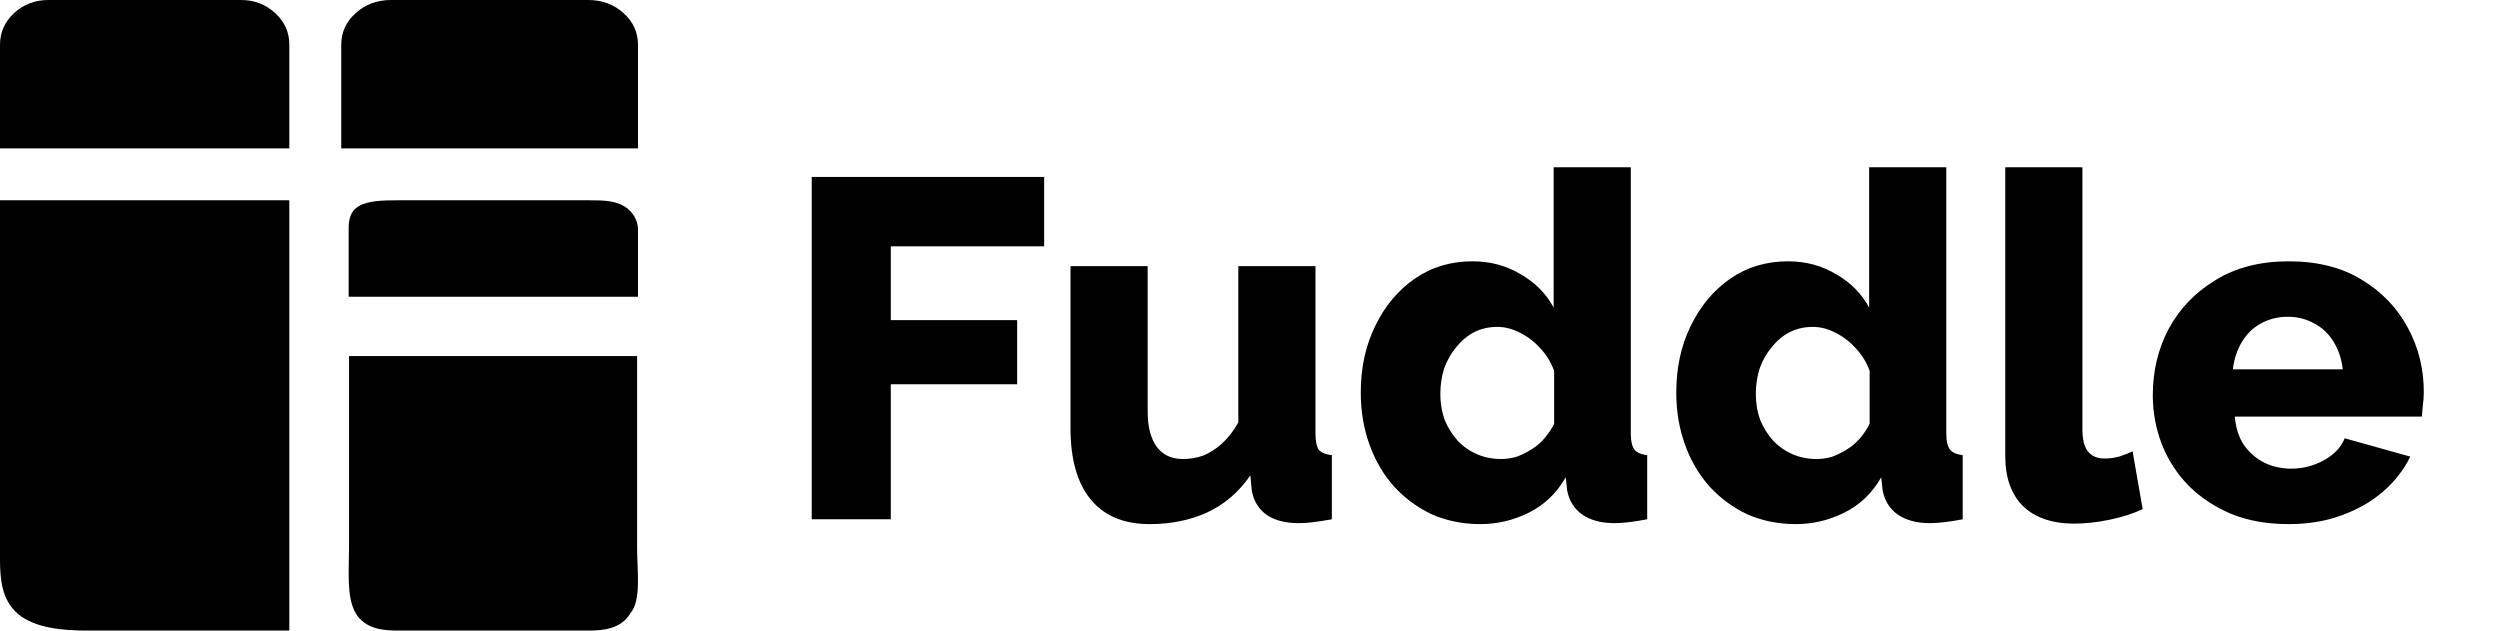
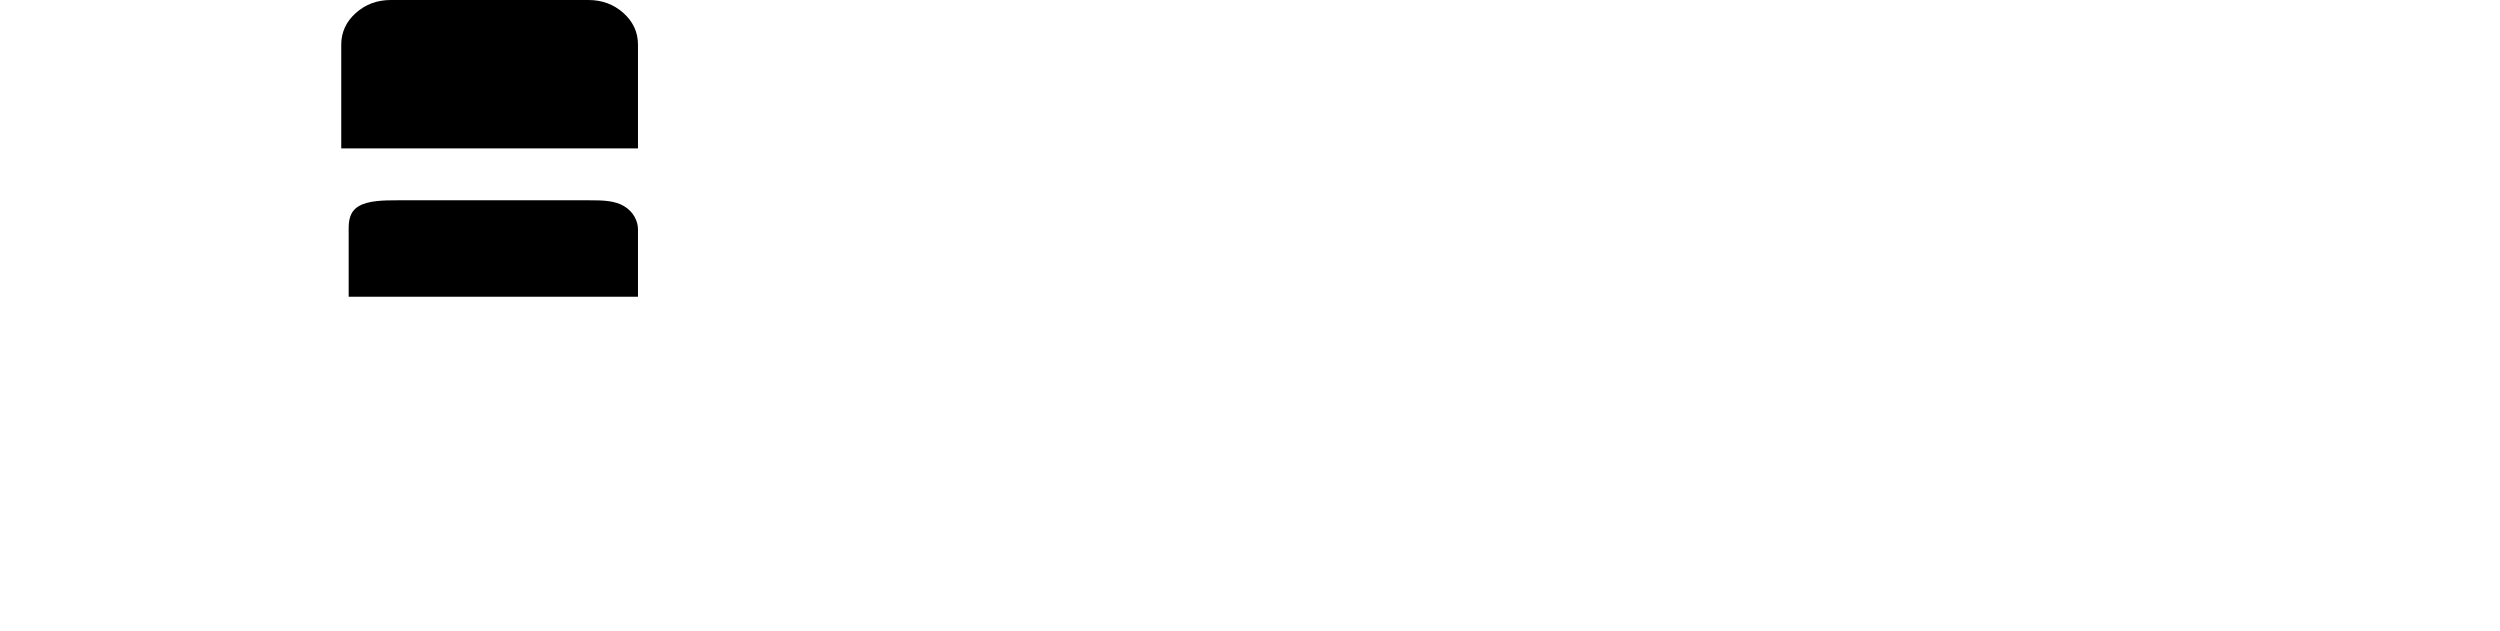
<svg xmlns="http://www.w3.org/2000/svg" width="337" height="85" viewBox="0 0 337 85" fill="none">
-   <path d="M39 85H11.73C8.493 85 4.759 84.685 2.474 82.795C0.189 80.905 0 77.975 0 75.297V36.703C0 34.026 0 29.024 0 27C2.474 27 8.493 27 11.73 27H39V85Z" fill="black" />
-   <path d="M47.05 48L47.05 73.871C47.05 76.942 46.681 80.483 47.946 82.651C49.212 84.819 51.754 85 53.547 85H79.385C81.178 85 83.72 84.819 84.986 82.651C86.479 80.889 85.882 76.942 85.882 73.871L85.882 48L47.05 48Z" fill="black" />
  <path d="M46 20V6.016C46 4.355 46.652 2.93 47.956 1.758C49.259 0.586 50.845 0 52.692 0L79.308 0C81.155 0 82.741 0.586 84.044 1.758C85.348 2.93 86 4.355 86 6.016V20L46 20Z" fill="black" />
-   <path d="M0.5 6.016V19.5L38.5 19.5V6.016C38.5 4.501 37.927 3.206 36.755 2.125C35.581 1.043 34.157 0.5 32.475 0.5L6.525 0.5C4.843 0.5 3.419 1.043 2.245 2.125C1.073 3.206 0.5 4.501 0.5 6.016Z" fill="black" stroke="black" />
  <path d="M47 40V30.91C47 29.831 47.085 28.557 48.356 27.795C49.627 27.033 51.724 27 53.525 27L79.475 27C81.276 27 82.862 27.033 84.133 27.795C85.404 28.557 86 29.831 86 30.91V40L47 40Z" fill="black" />
-   <path d="M109.42 70V23.85H140.75V33.21H120.08V43.155H137.11V51.8H120.08V70H109.42ZM144.305 57.715V35.875H154.705V55.44C154.705 57.52 155.116 59.123 155.94 60.25C156.763 61.333 157.933 61.875 159.45 61.875C160.403 61.875 161.313 61.723 162.18 61.42C163.046 61.073 163.891 60.532 164.715 59.795C165.538 59.058 166.275 58.105 166.925 56.935V35.875H177.325V58.43C177.325 59.47 177.476 60.207 177.78 60.64C178.126 61.03 178.711 61.268 179.535 61.355V70C178.581 70.173 177.736 70.303 177 70.39C176.306 70.477 175.678 70.52 175.115 70.52C173.295 70.52 171.843 70.152 170.76 69.415C169.676 68.635 169.005 67.552 168.745 66.165L168.55 64.085C166.99 66.338 165.04 68.007 162.7 69.09C160.403 70.13 157.825 70.65 154.965 70.65C151.498 70.65 148.855 69.545 147.035 67.335C145.215 65.125 144.305 61.918 144.305 57.715ZM183.432 52.905C183.432 49.568 184.082 46.578 185.382 43.935C186.682 41.248 188.458 39.125 190.712 37.565C192.965 36.005 195.565 35.225 198.512 35.225C200.895 35.225 203.062 35.81 205.012 36.98C206.962 38.107 208.435 39.602 209.432 41.465V22.55H219.832V58.43C219.832 59.47 220.005 60.207 220.352 60.64C220.698 61.03 221.262 61.268 222.042 61.355V70C220.222 70.347 218.748 70.52 217.622 70.52C215.845 70.52 214.393 70.13 213.267 69.35C212.183 68.57 211.512 67.487 211.252 66.1L211.057 64.345C209.843 66.468 208.197 68.05 206.117 69.09C204.037 70.13 201.848 70.65 199.552 70.65C197.212 70.65 195.045 70.217 193.052 69.35C191.102 68.44 189.39 67.183 187.917 65.58C186.487 63.977 185.382 62.092 184.602 59.925C183.822 57.758 183.432 55.418 183.432 52.905ZM209.497 57.13V49.98C209.063 48.81 208.435 47.792 207.612 46.925C206.832 46.058 205.922 45.365 204.882 44.845C203.885 44.325 202.867 44.065 201.827 44.065C200.7 44.065 199.66 44.303 198.707 44.78C197.797 45.257 196.995 45.928 196.302 46.795C195.608 47.618 195.067 48.572 194.677 49.655C194.33 50.738 194.157 51.887 194.157 53.1C194.157 54.357 194.352 55.527 194.742 56.61C195.175 57.65 195.76 58.582 196.497 59.405C197.233 60.185 198.1 60.792 199.097 61.225C200.093 61.658 201.177 61.875 202.347 61.875C203.083 61.875 203.798 61.767 204.492 61.55C205.185 61.29 205.835 60.965 206.442 60.575C207.092 60.185 207.677 59.687 208.197 59.08C208.717 58.473 209.15 57.823 209.497 57.13ZM225.961 52.905C225.961 49.568 226.611 46.578 227.911 43.935C229.211 41.248 230.988 39.125 233.241 37.565C235.494 36.005 238.094 35.225 241.041 35.225C243.424 35.225 245.591 35.81 247.541 36.98C249.491 38.107 250.964 39.602 251.961 41.465V22.55H262.361V58.43C262.361 59.47 262.534 60.207 262.881 60.64C263.228 61.03 263.791 61.268 264.571 61.355V70C262.751 70.347 261.278 70.52 260.151 70.52C258.374 70.52 256.923 70.13 255.796 69.35C254.713 68.57 254.041 67.487 253.781 66.1L253.586 64.345C252.373 66.468 250.726 68.05 248.646 69.09C246.566 70.13 244.378 70.65 242.081 70.65C239.741 70.65 237.574 70.217 235.581 69.35C233.631 68.44 231.919 67.183 230.446 65.58C229.016 63.977 227.911 62.092 227.131 59.925C226.351 57.758 225.961 55.418 225.961 52.905ZM252.026 57.13V49.98C251.593 48.81 250.964 47.792 250.141 46.925C249.361 46.058 248.451 45.365 247.411 44.845C246.414 44.325 245.396 44.065 244.356 44.065C243.229 44.065 242.189 44.303 241.236 44.78C240.326 45.257 239.524 45.928 238.831 46.795C238.138 47.618 237.596 48.572 237.206 49.655C236.859 50.738 236.686 51.887 236.686 53.1C236.686 54.357 236.881 55.527 237.271 56.61C237.704 57.65 238.289 58.582 239.026 59.405C239.763 60.185 240.629 60.792 241.626 61.225C242.623 61.658 243.706 61.875 244.876 61.875C245.613 61.875 246.328 61.767 247.021 61.55C247.714 61.29 248.364 60.965 248.971 60.575C249.621 60.185 250.206 59.687 250.726 59.08C251.246 58.473 251.679 57.823 252.026 57.13ZM270.31 22.55H280.71V57.845C280.71 59.275 280.97 60.293 281.49 60.9C282.01 61.507 282.747 61.81 283.7 61.81C284.35 61.81 285 61.723 285.65 61.55C286.344 61.333 286.95 61.095 287.47 60.835L288.835 68.635C287.535 69.242 286.04 69.718 284.35 70.065C282.66 70.412 281.079 70.585 279.605 70.585C276.659 70.585 274.362 69.805 272.715 68.245C271.112 66.642 270.31 64.388 270.31 61.485V22.55ZM308.528 70.65C305.624 70.65 303.046 70.195 300.793 69.285C298.539 68.332 296.611 67.053 295.008 65.45C293.448 63.847 292.256 62.005 291.433 59.925C290.609 57.802 290.198 55.592 290.198 53.295C290.198 50.002 290.913 47.012 292.343 44.325C293.816 41.595 295.918 39.407 298.648 37.76C301.378 36.07 304.671 35.225 308.528 35.225C312.384 35.225 315.656 36.048 318.343 37.695C321.073 39.342 323.153 41.508 324.583 44.195C326.013 46.838 326.728 49.72 326.728 52.84C326.728 53.447 326.684 54.053 326.598 54.66C326.554 55.223 326.511 55.722 326.468 56.155H301.248C301.378 57.672 301.789 58.95 302.483 59.99C303.219 61.03 304.151 61.832 305.278 62.395C306.404 62.915 307.596 63.175 308.853 63.175C310.413 63.175 311.864 62.807 313.208 62.07C314.594 61.333 315.548 60.337 316.068 59.08L324.908 61.55C324.041 63.327 322.806 64.908 321.203 66.295C319.643 67.638 317.779 68.7 315.613 69.48C313.489 70.26 311.128 70.65 308.528 70.65ZM300.988 49.785H315.808C315.634 48.355 315.223 47.12 314.573 46.08C313.923 44.997 313.056 44.173 311.973 43.61C310.889 43.003 309.698 42.7 308.398 42.7C307.054 42.7 305.841 43.003 304.758 43.61C303.718 44.173 302.873 44.997 302.223 46.08C301.573 47.12 301.161 48.355 300.988 49.785Z" fill="black" />
</svg>